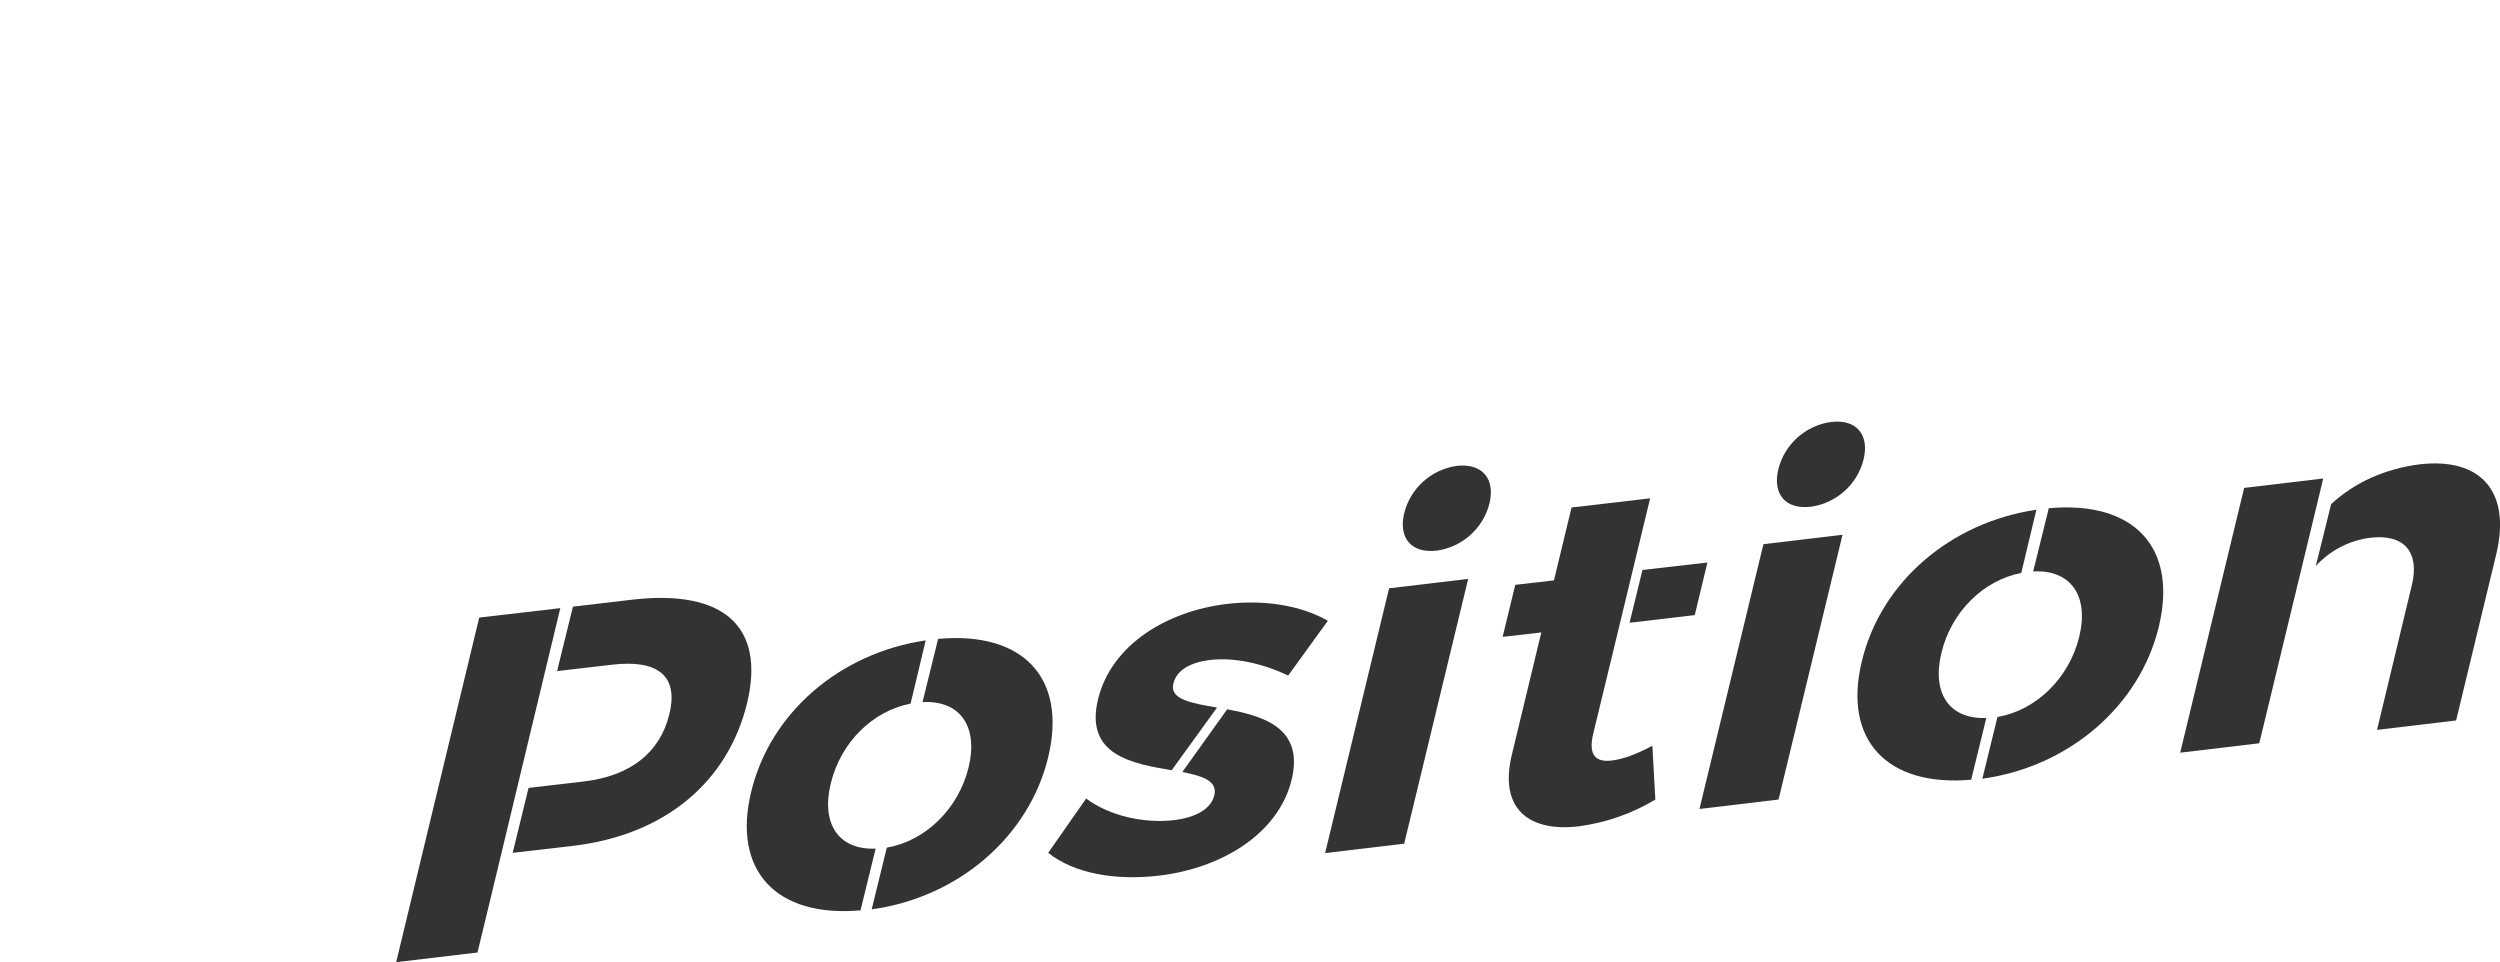
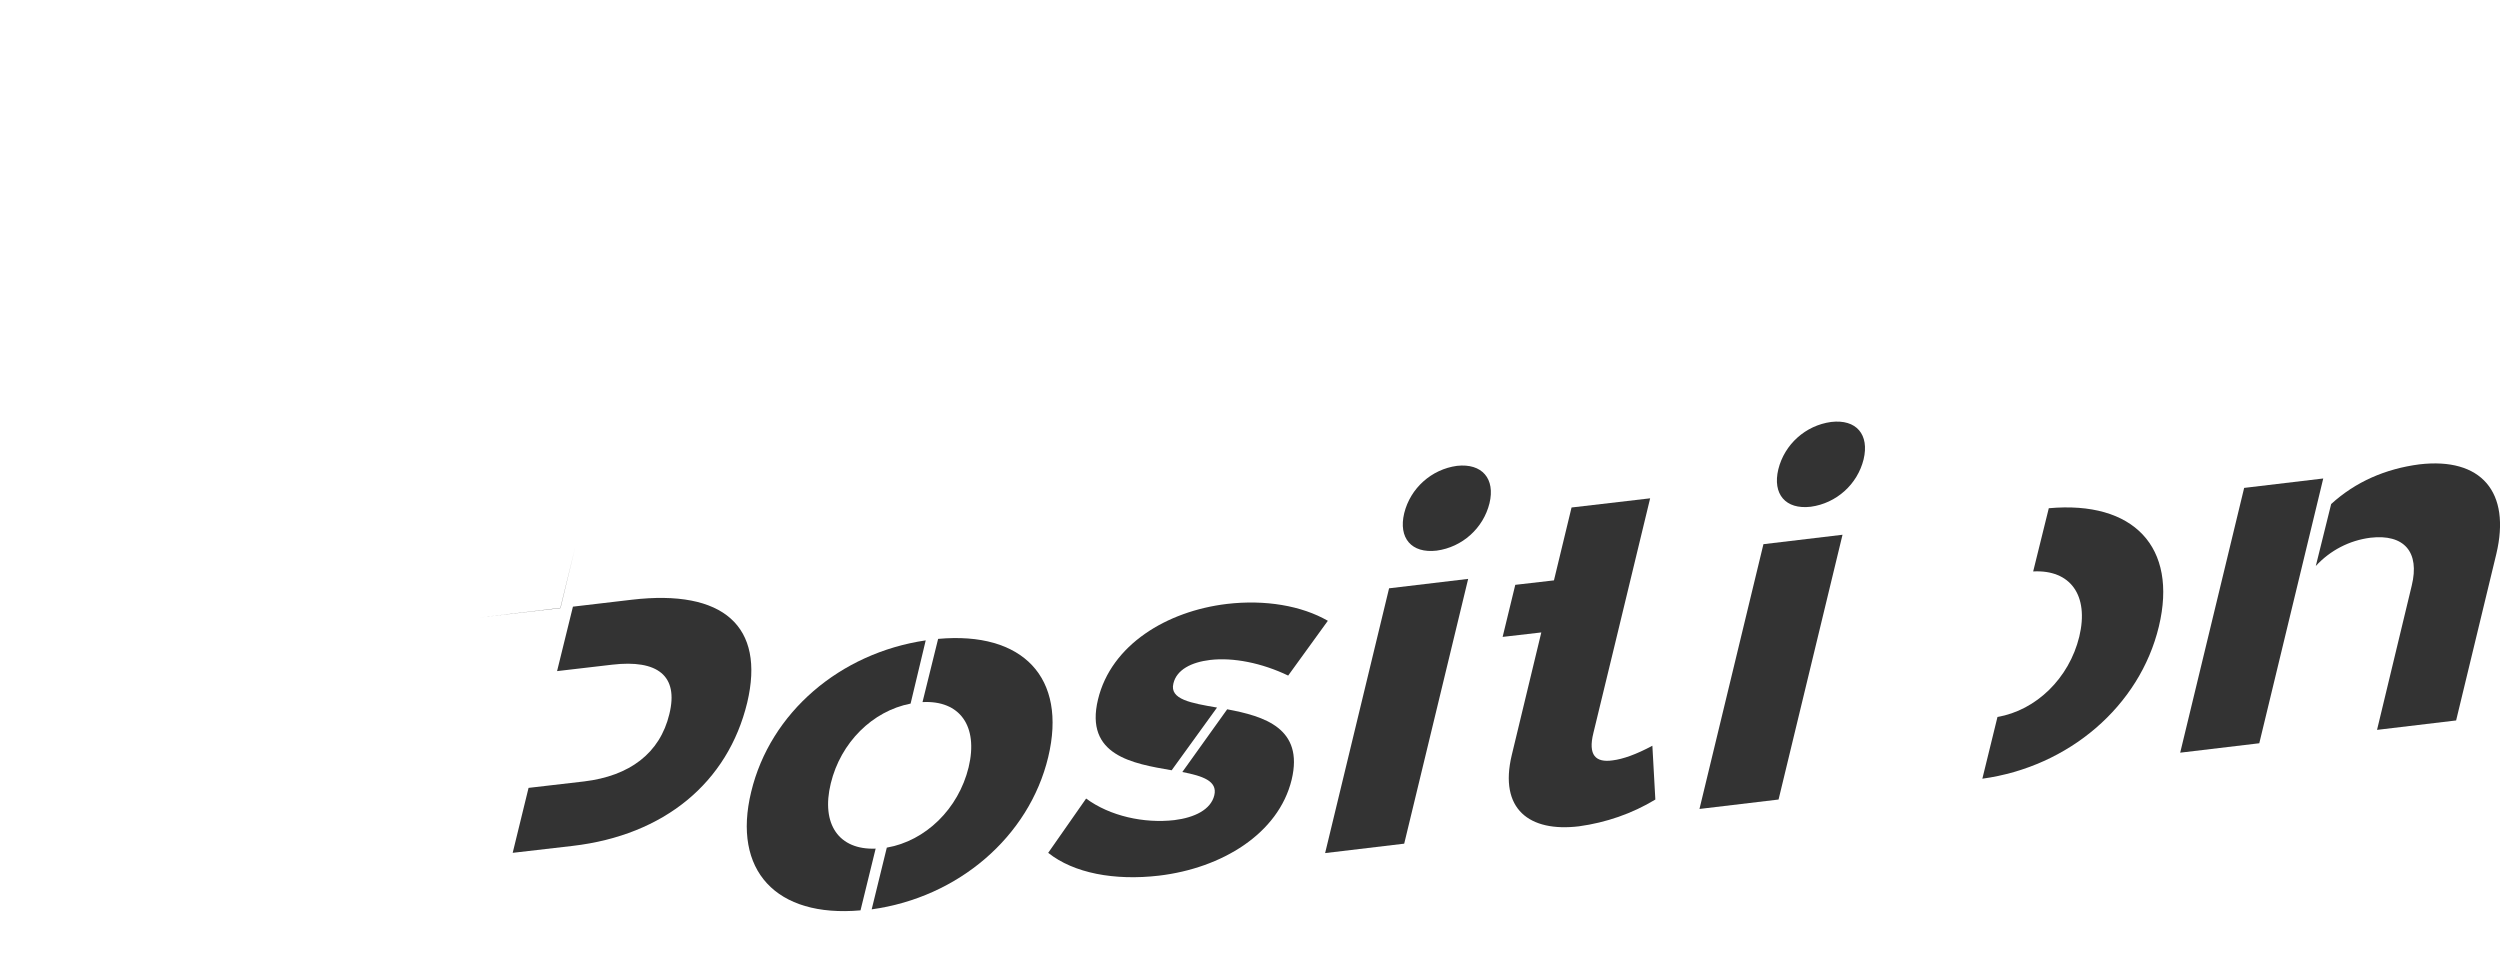
<svg xmlns="http://www.w3.org/2000/svg" version="1.1" x="0px" y="0px" viewBox="0 0 1008.4 388.1" style="enable-background:new 0 0 1008.4 388.1;" xml:space="preserve">
  <g>
-     <path fill="#333333" d="M226,245.3l-32.7,3.8l-33.5,139l32.8-3.9l5.9-24.4L226,245.3z" />
+     <path fill="#333333" d="M226,245.3l-32.7,3.8l32.8-3.9l5.9-24.4L226,245.3z" />
    <path fill="#333333" d="M254.9,241.9l-23.8,2.8l-6.4,26l22.3-2.6c18.2-2.1,26.8,4.4,23,19.9    c-3.8,15.9-16.1,25-34.4,27.2l-22.4,2.6l-6.4,26.2l24.2-2.8c36.9-4.3,62.6-25.5,70.4-57.8C308.7,252.6,291.8,237.6,254.9,241.9" />
  </g>
  <g>
    <path fill="#333333" d="M353.2,342.3c-14.8,0.6-22.1-9.8-18.1-26.3s16.8-29.2,32.2-32.2l6.1-25.5    c-34.6,5.1-62.7,29.1-70.4,61.1c-7.7,31.7,10,50.8,44.1,47.8L353.2,342.3z" />
    <path fill="#333333" d="M378.4,257.7l-6.3,25.5c15-0.8,22.6,9.6,18.6,26.3c-4.1,16.8-17.4,29.7-33,32.4l-6.1,24.9    c34.9-4.8,63.5-29.3,71.2-61.4S412.6,254.6,378.4,257.7" />
  </g>
  <g>
    <path fill="#333333" d="M472.6,310.7l18.3-25.3c-10.5-1.8-19.2-3.3-17.6-9.7c1.3-5.6,7.3-8.6,14.8-9.5    c9.3-1.1,20.9,1.2,31.5,6.3l16-22.1c-10.6-6.1-25.3-8.6-40.7-6.8c-24.3,2.9-46.7,16.5-52,38.5C437.4,304.8,457,308,472.6,310.7" />
    <path fill="#333333" d="M495,286.1l-18.1,25.3c8.2,1.6,14.3,3.6,12.9,9.4c-1.4,5.8-8,9-16.1,10    c-12.2,1.4-26-1.6-35.6-8.7l-15.3,21.9c10.3,8.2,26.7,11.3,44.7,9.2c25.3-3,48.2-16.9,53.5-38.7C526,293.7,509.9,288.9,495,286.1" />
  </g>
  <g>
    <path fill="#333333" d="M534.5,344.1l25.8-106.8l31.9-3.8l-25.8,106.8L534.5,344.1z M600.8,203    c-2.5,10.1-11,17.7-21.3,19.1c-10.2,1.2-15.5-5.1-13.1-15.1c2.5-10.1,11-17.7,21.3-19.1C597.8,186.8,603.2,193.1,600.8,203" />
  </g>
  <g>
    <path fill="#333333" d="M650.5,306.7c-6.9,1-10-2.1-7.8-11l8.7-35.9l7.1-29.4l0,0l7.1-29.4l-31.7,3.7l-7.1,29.4    l-15.6,1.8l-5.1,21l15.6-1.8l-11.9,49.4c-5.3,22,7.2,31.2,27.1,28.8c10.9-1.5,21.4-5.1,30.8-10.8l-1.2-21.7    C660,304.3,654.6,306.2,650.5,306.7" />
-     <path fill="#333333" d="M662.5,229.9l-5.2,21.3l26.3-3.1l5.1-21.2L662.5,229.9z" />
  </g>
  <g>
    <path fill="#333333" d="M685.5,326.3l25.8-106.8l31.9-3.8l-25.8,106.8L685.5,326.3z M751.7,185.3    c-2.5,10.1-11,17.7-21.3,19.1c-10.2,1.2-15.5-5.1-13.1-15.1c2.5-10.1,11-17.7,21.3-19.1C748.8,169,754.1,175.3,751.7,185.3" />
  </g>
  <g>
-     <path fill="#333333" d="M801.2,289.6c-14.8,0.6-22.1-9.8-18.1-26.3s16.8-29.2,32.2-32.2l6.1-25.5    c-34.6,5.1-62.7,29.1-70.4,61.1c-7.7,31.7,10,50.8,44.1,47.8L801.2,289.6z" />
    <path fill="#333333" d="M826.4,205l-6.3,25.5c15-0.8,22.6,9.6,18.6,26.3c-4.1,16.8-17.4,29.7-33,32.4l-6.1,24.9    c34.9-4.8,63.5-29.3,71.2-61.4S860.6,201.9,826.4,205" />
  </g>
  <g>
    <path fill="#333333" d="M975.9,187.3c-13.7,1.8-25.7,7-35.6,16l-6.2,25c5.8-6.3,13.5-10.3,22-11.4    c13.7-1.6,20,5.8,16.7,19.3l-14,58.2l31.9-3.8l16.2-67.1C1012.9,198.4,1000.8,184.4,975.9,187.3" />
    <path fill="#333333" d="M935.9,198L935.9,198l1.2-5l-31.9,3.8l-25.8,106.8l31.9-3.8l11.4-47.2L935.9,198z" />
  </g>
</svg>